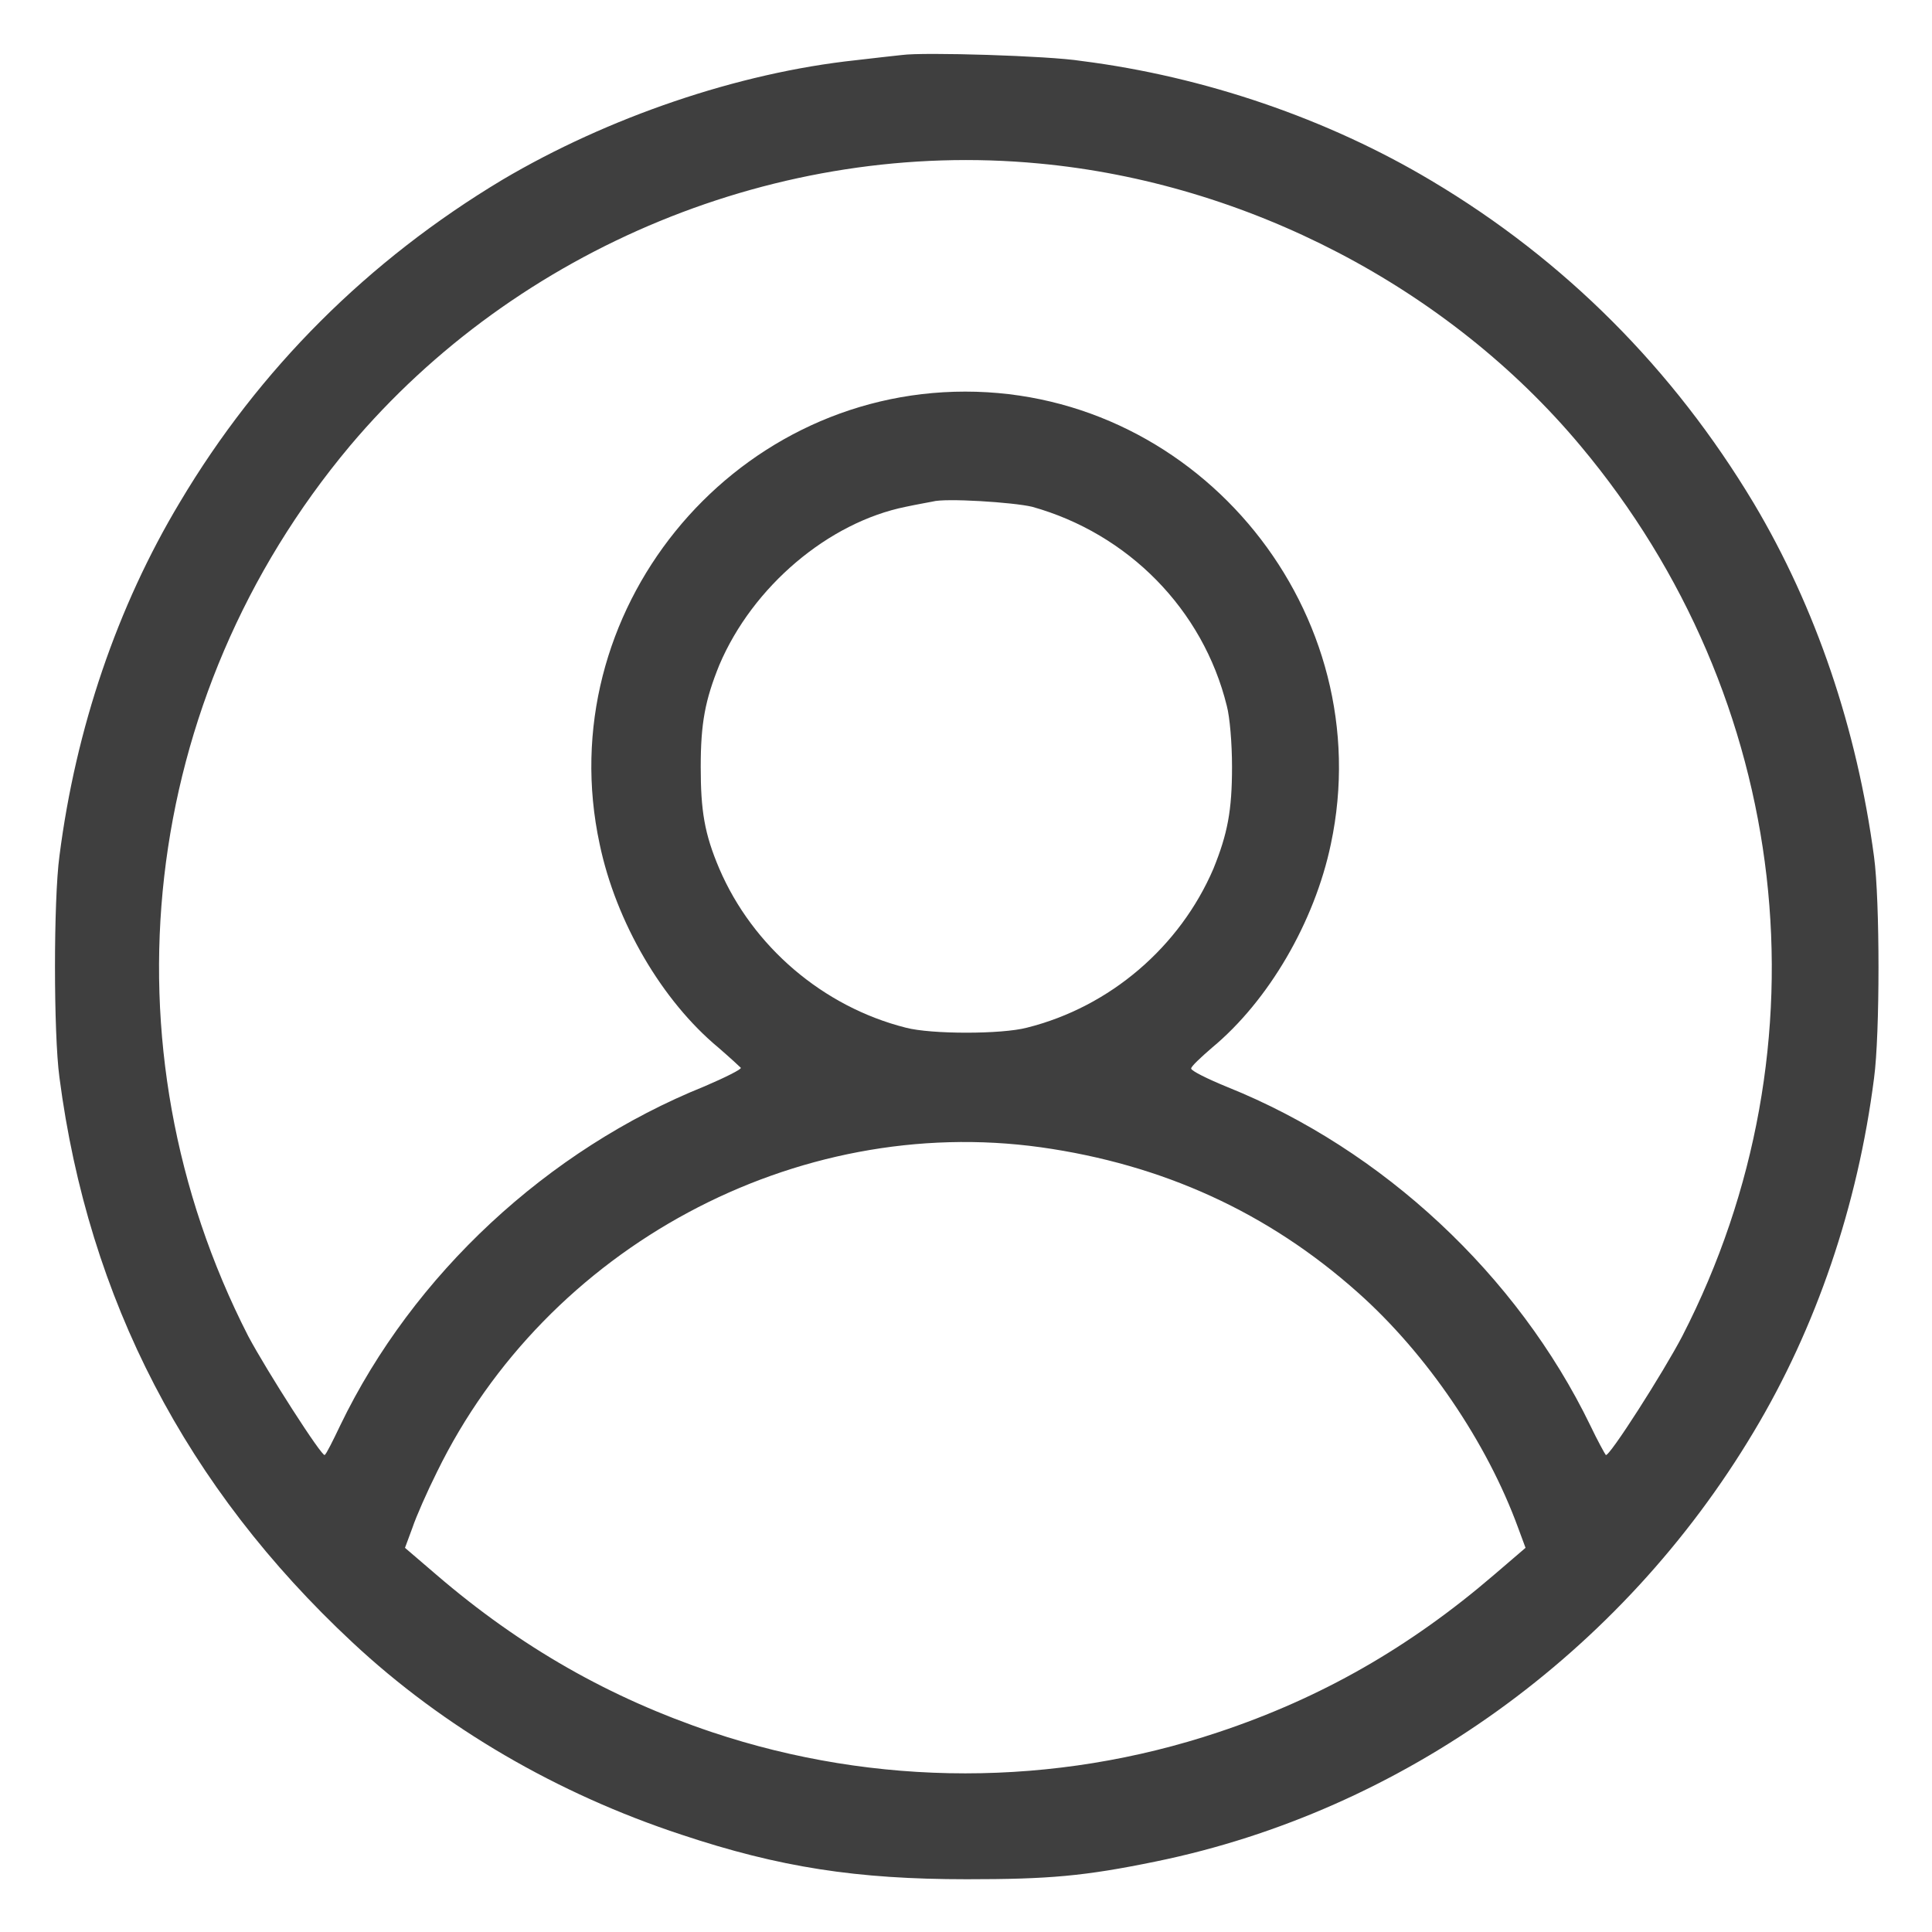
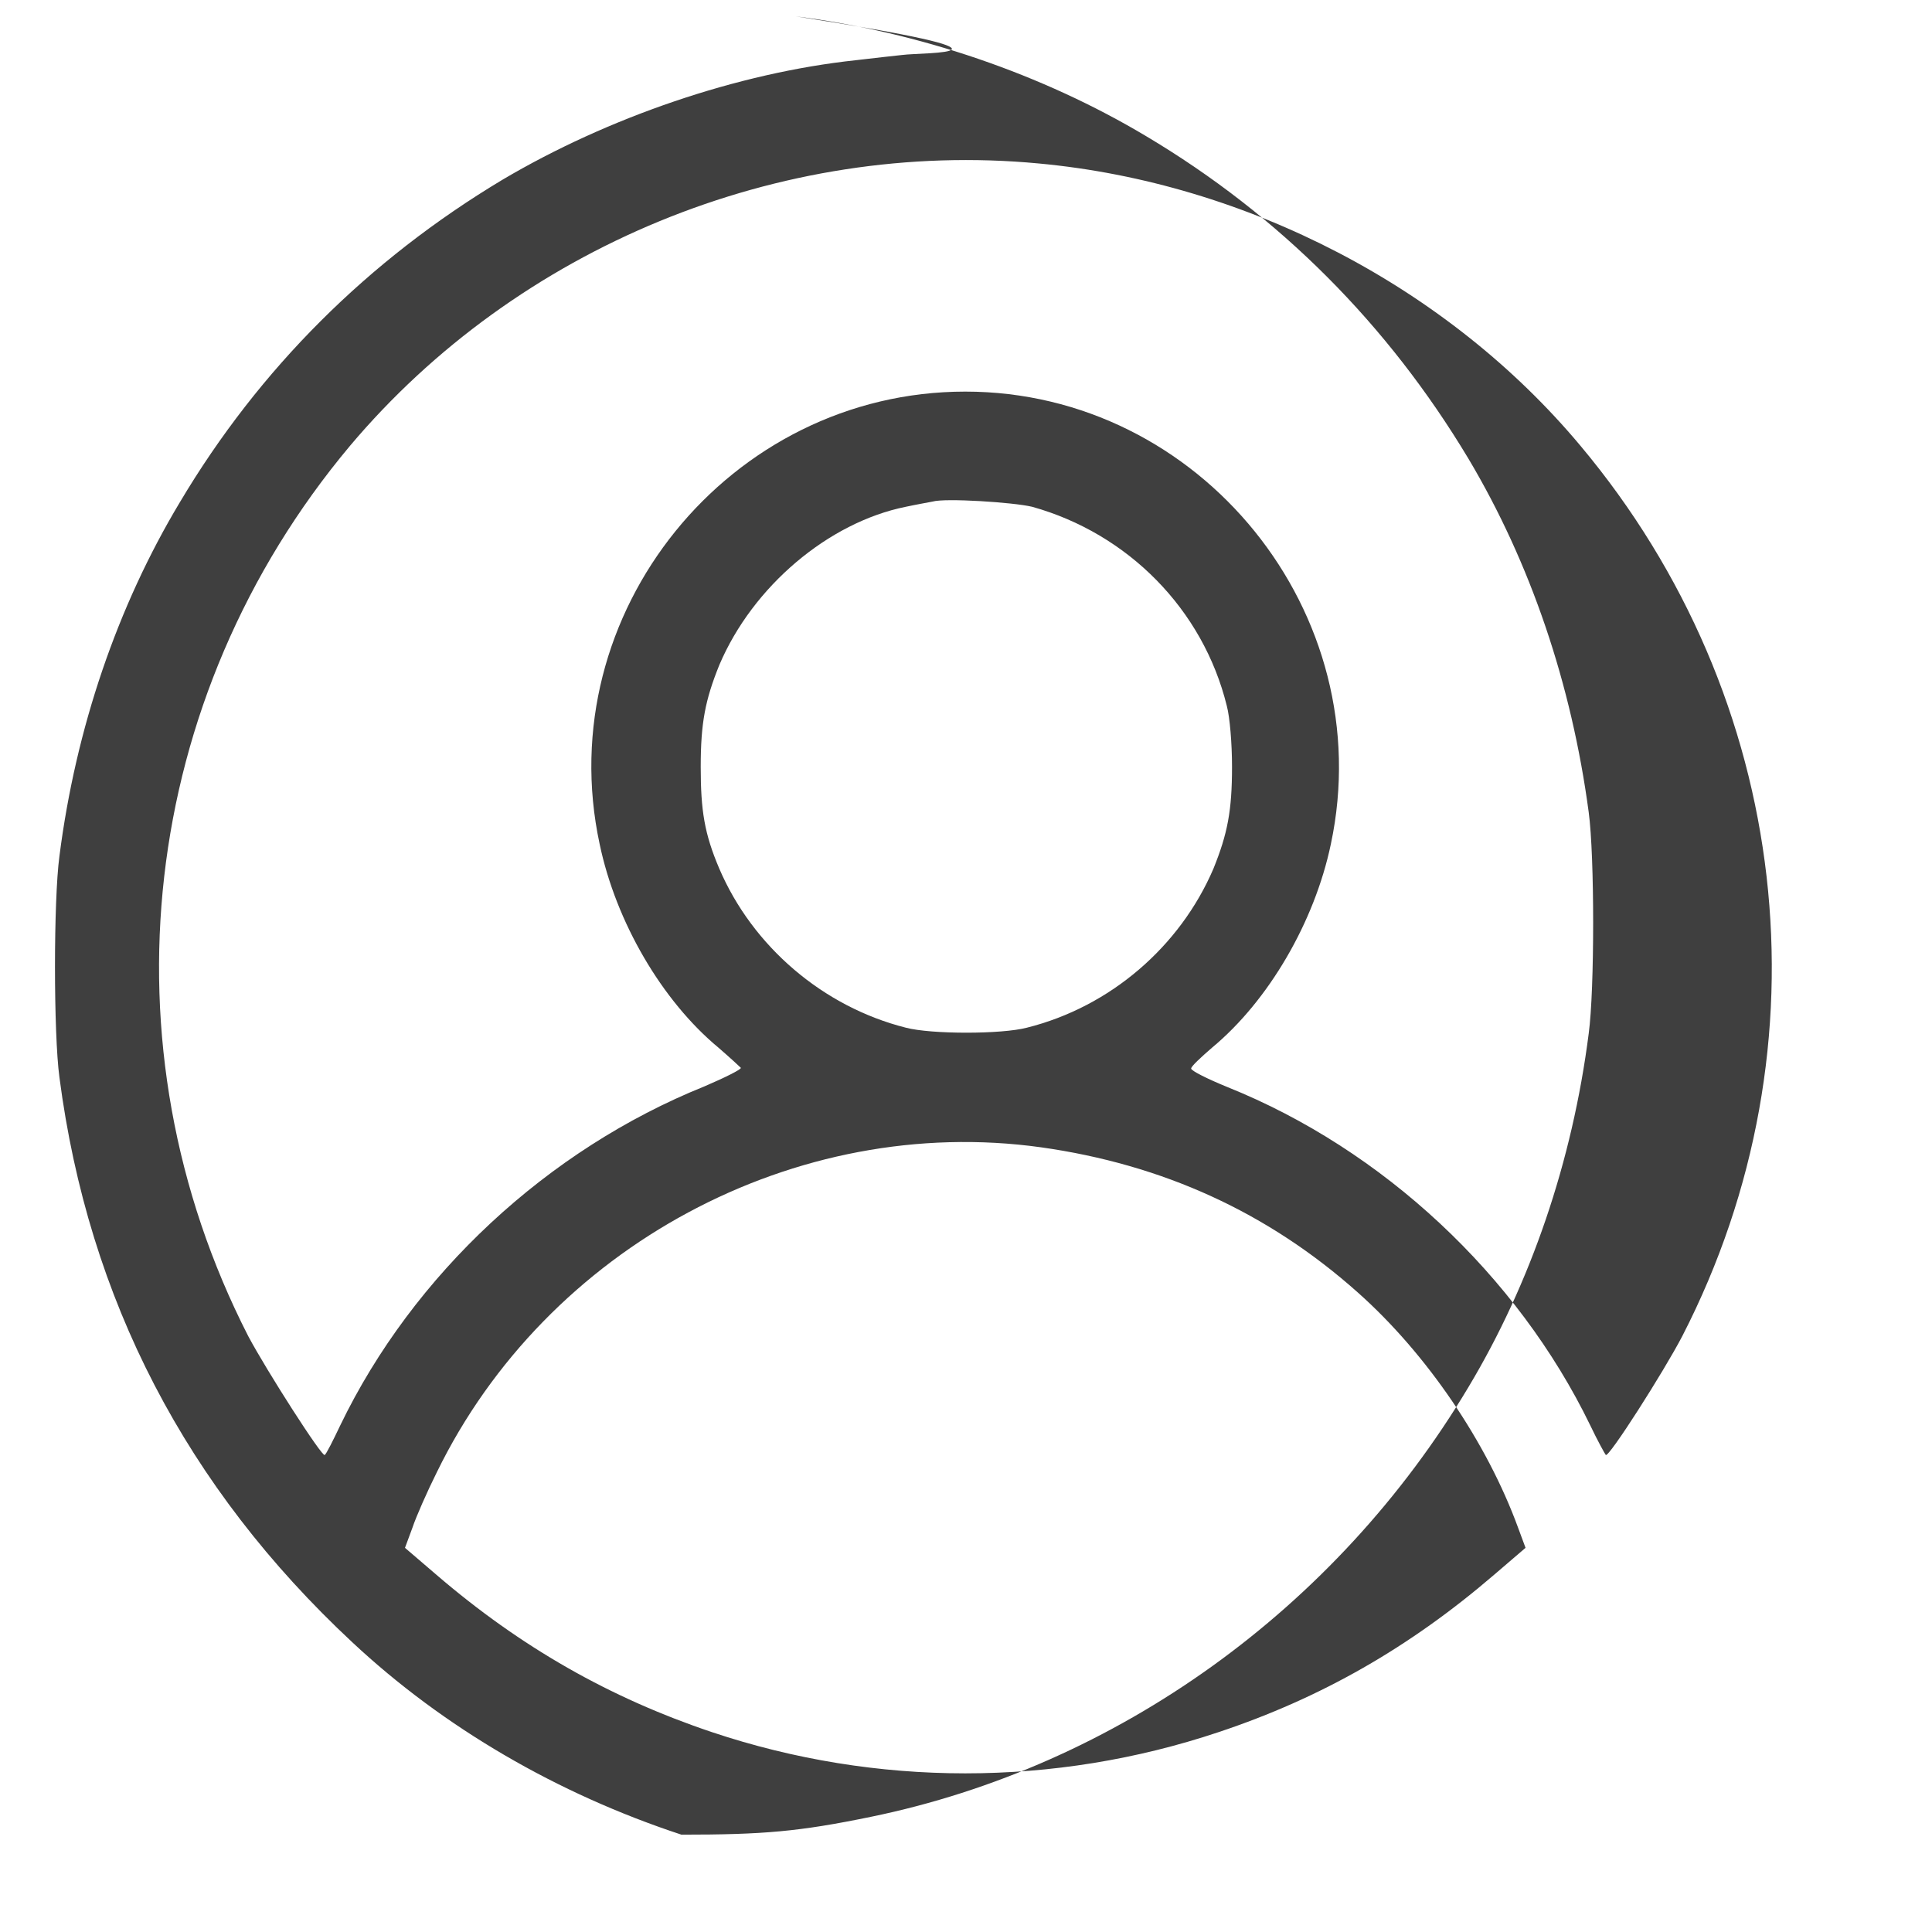
<svg xmlns="http://www.w3.org/2000/svg" version="1.1" id="Calque_1" x="0px" y="0px" viewBox="0 0 26 26" style="enable-background:new 0 0 26 26;" xml:space="preserve">
  <style type="text/css">
	.st0{fill:#3F3F3F;}
</style>
  <g transform="translate(0,512) scale(0.1,-0.1)">
-     <path class="st0" d="M121.4,5112.6c-0.9-0.1-3.7-0.4-6.2-0.7c-15.9-1.7-33.4-7.7-47.6-16.1c-18-10.8-32.7-25.4-43.4-43.4   c-8.4-14-14-30.4-16.2-47.6c-0.8-5.9-0.8-23.9,0-29.8c3.9-29.9,17.1-55.2,39.4-76c12.3-11.5,27.6-20.4,44.3-25.9   c13.2-4.4,23.6-6,38.4-6c11,0,15.8,0.4,25.5,2.4c33.1,6.8,62.6,28,80.4,57.8c8.4,14,14,30.4,16.2,47.6c0.8,5.9,0.8,23.9,0,29.8   c-2.3,17.2-7.8,33.5-16.2,47.6c-10.8,18-25.4,32.7-43.4,43.4c-13.9,8.3-30.5,14-47.1,16.1C141.1,5112.5,124.3,5113,121.4,5112.6z    M139.8,5098c28-2.6,55.1-16.7,72.9-38c28.4-33.9,33.8-80.7,13.7-119.8c-2.5-4.8-9.9-16.4-10.3-16c-0.1,0.1-1.1,1.9-2.1,4   c-9.8,20.2-27.9,37.1-48.8,45.5c-2.7,1.1-4.9,2.2-4.9,2.5c0,0.3,1.3,1.5,2.8,2.8c7.6,6.3,13.8,16.9,16,27.4   c6.6,31-17.5,60.9-49.2,60.9s-55.9-29.8-49.2-60.9c2.2-10.5,8.4-21.1,16-27.4c1.5-1.3,2.8-2.5,3-2.7c0.1-0.2-2.1-1.3-4.9-2.5   c-21.1-8.5-39.2-25.3-49-45.6c-1-2.1-1.9-3.9-2.1-4c-0.3-0.4-7.8,11.3-10.3,16c-20,39.1-14.7,85.9,13.7,119.8   C69.6,5086.7,104.9,5101.3,139.8,5098z M138.9,5051.8c12.9-3.6,23-13.8,26.2-26.8c0.4-1.5,0.7-5,0.7-8.2c0-5.9-0.6-9-2.5-13.7   c-4.5-10.5-13.9-18.6-25.1-21.4c-3.4-0.9-12.9-0.9-16.3,0c-11.1,2.8-20.6,10.9-25.1,21.4c-2,4.7-2.5,7.8-2.5,13.7s0.6,9,2.5,13.7   c4.5,10.6,14.7,19.2,25.1,21.3c1.4,0.3,3.1,0.6,3.6,0.7C127.2,5053,136.4,5052.4,138.9,5051.8z M140.1,4965.6   c16.3-2.3,30.5-8.7,42.7-19.6c9.2-8.2,17.3-20.1,21.5-31.6l1-2.7l-4.2-3.6c-11.4-9.8-23.3-16.6-37.1-21.2   c-22.1-7.4-46.1-7.4-68.2,0c-13.7,4.6-25.7,11.4-37.1,21.2l-4.2,3.6l1,2.7c0.5,1.5,2,4.9,3.3,7.5   C73.6,4952.2,107.1,4970.2,140.1,4965.6z" />
+     <path class="st0" d="M121.4,5112.6c-0.9-0.1-3.7-0.4-6.2-0.7c-15.9-1.7-33.4-7.7-47.6-16.1c-18-10.8-32.7-25.4-43.4-43.4   c-8.4-14-14-30.4-16.2-47.6c-0.8-5.9-0.8-23.9,0-29.8c3.9-29.9,17.1-55.2,39.4-76c12.3-11.5,27.6-20.4,44.3-25.9   c11,0,15.8,0.4,25.5,2.4c33.1,6.8,62.6,28,80.4,57.8c8.4,14,14,30.4,16.2,47.6c0.8,5.9,0.8,23.9,0,29.8   c-2.3,17.2-7.8,33.5-16.2,47.6c-10.8,18-25.4,32.7-43.4,43.4c-13.9,8.3-30.5,14-47.1,16.1C141.1,5112.5,124.3,5113,121.4,5112.6z    M139.8,5098c28-2.6,55.1-16.7,72.9-38c28.4-33.9,33.8-80.7,13.7-119.8c-2.5-4.8-9.9-16.4-10.3-16c-0.1,0.1-1.1,1.9-2.1,4   c-9.8,20.2-27.9,37.1-48.8,45.5c-2.7,1.1-4.9,2.2-4.9,2.5c0,0.3,1.3,1.5,2.8,2.8c7.6,6.3,13.8,16.9,16,27.4   c6.6,31-17.5,60.9-49.2,60.9s-55.9-29.8-49.2-60.9c2.2-10.5,8.4-21.1,16-27.4c1.5-1.3,2.8-2.5,3-2.7c0.1-0.2-2.1-1.3-4.9-2.5   c-21.1-8.5-39.2-25.3-49-45.6c-1-2.1-1.9-3.9-2.1-4c-0.3-0.4-7.8,11.3-10.3,16c-20,39.1-14.7,85.9,13.7,119.8   C69.6,5086.7,104.9,5101.3,139.8,5098z M138.9,5051.8c12.9-3.6,23-13.8,26.2-26.8c0.4-1.5,0.7-5,0.7-8.2c0-5.9-0.6-9-2.5-13.7   c-4.5-10.5-13.9-18.6-25.1-21.4c-3.4-0.9-12.9-0.9-16.3,0c-11.1,2.8-20.6,10.9-25.1,21.4c-2,4.7-2.5,7.8-2.5,13.7s0.6,9,2.5,13.7   c4.5,10.6,14.7,19.2,25.1,21.3c1.4,0.3,3.1,0.6,3.6,0.7C127.2,5053,136.4,5052.4,138.9,5051.8z M140.1,4965.6   c16.3-2.3,30.5-8.7,42.7-19.6c9.2-8.2,17.3-20.1,21.5-31.6l1-2.7l-4.2-3.6c-11.4-9.8-23.3-16.6-37.1-21.2   c-22.1-7.4-46.1-7.4-68.2,0c-13.7,4.6-25.7,11.4-37.1,21.2l-4.2,3.6l1,2.7c0.5,1.5,2,4.9,3.3,7.5   C73.6,4952.2,107.1,4970.2,140.1,4965.6z" />
  </g>
</svg>